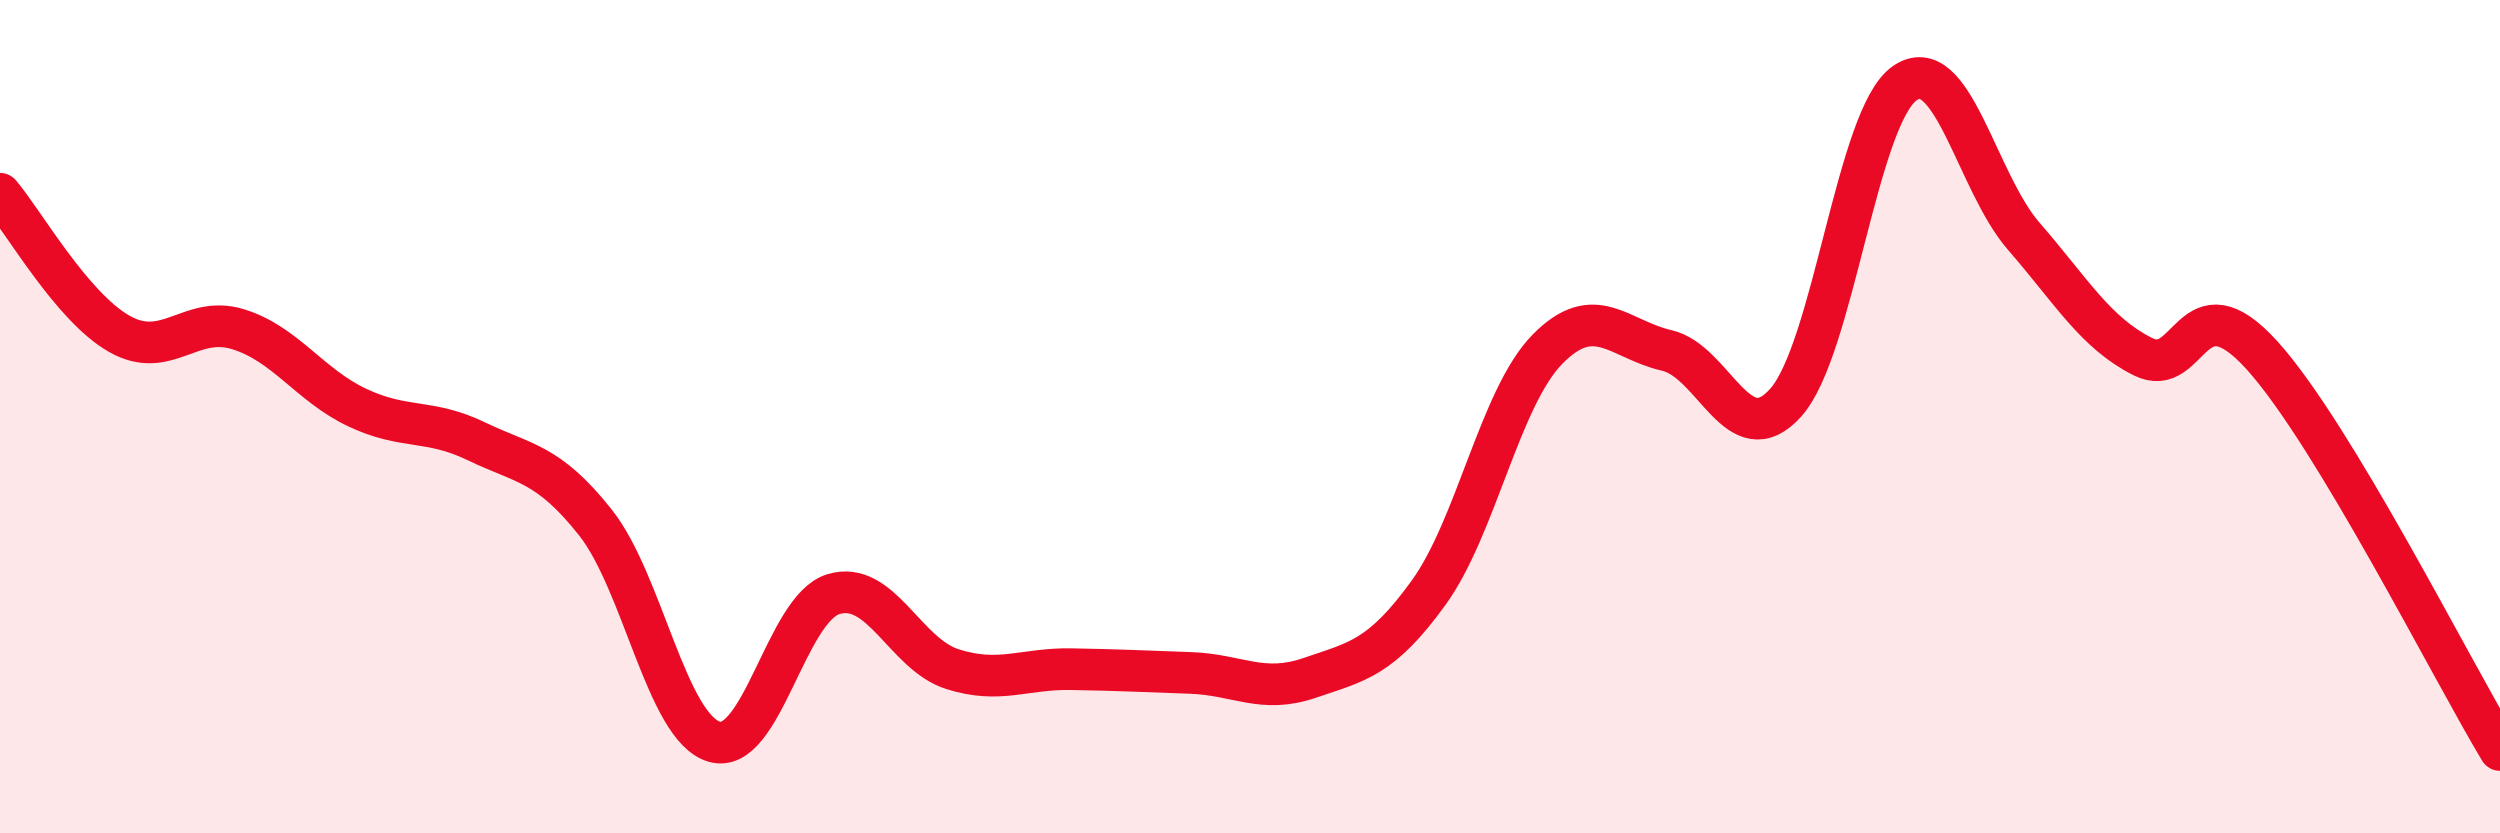
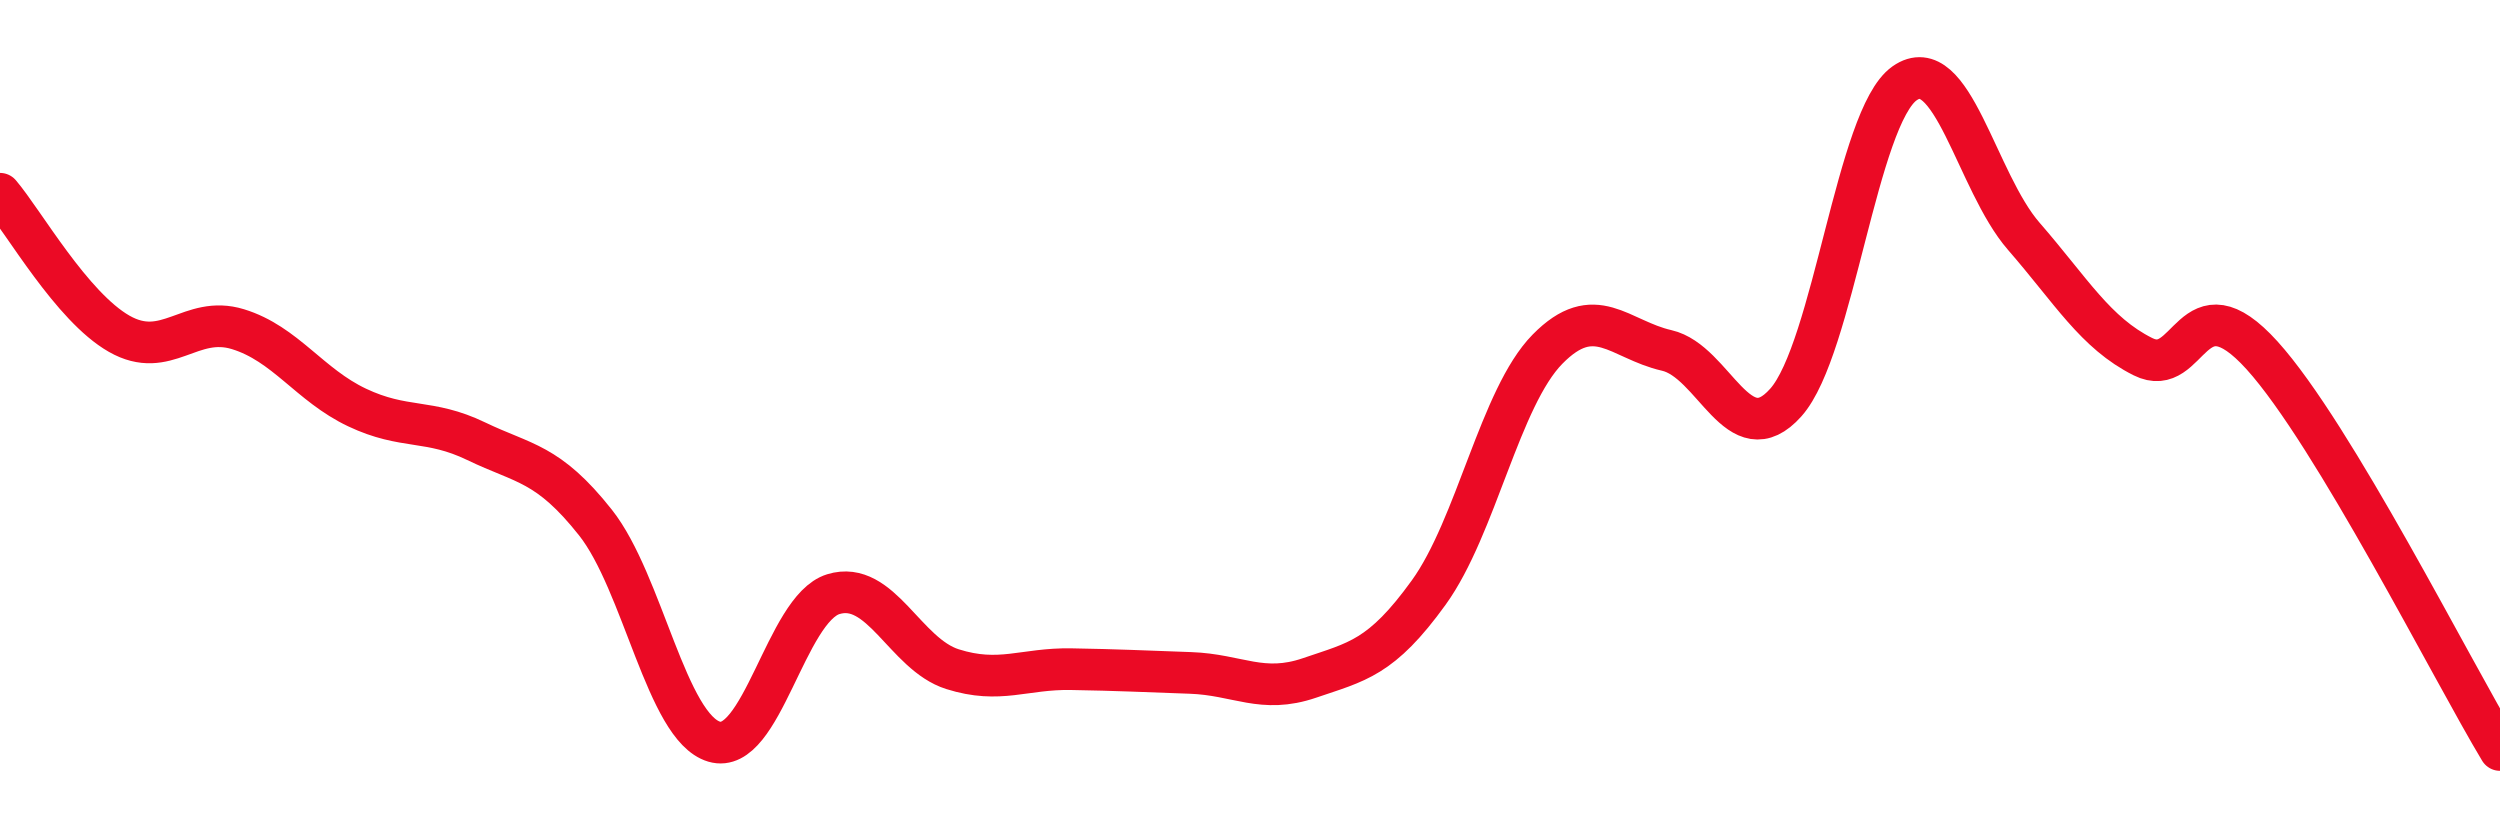
<svg xmlns="http://www.w3.org/2000/svg" width="60" height="20" viewBox="0 0 60 20">
-   <path d="M 0,4.65 C 0.57,5.32 1.72,7.36 2.86,8.01 C 4,8.66 4.57,7.55 5.71,7.9 C 6.85,8.25 7.43,9.24 8.57,9.78 C 9.71,10.32 10.29,10.04 11.43,10.59 C 12.57,11.14 13.15,11.1 14.29,12.54 C 15.43,13.98 16,17.46 17.14,17.8 C 18.28,18.14 18.86,14.61 20,14.26 C 21.14,13.91 21.72,15.7 22.86,16.06 C 24,16.42 24.57,16.04 25.71,16.06 C 26.85,16.08 27.43,16.11 28.57,16.15 C 29.71,16.19 30.29,16.66 31.43,16.27 C 32.57,15.88 33.15,15.8 34.29,14.22 C 35.43,12.64 36,9.54 37.14,8.38 C 38.28,7.22 38.86,8.15 40,8.41 C 41.14,8.67 41.72,10.94 42.86,9.66 C 44,8.38 44.57,2.8 45.71,2 C 46.85,1.2 47.43,4.36 48.57,5.67 C 49.71,6.98 50.29,7.99 51.43,8.56 C 52.57,9.13 52.58,6.64 54.29,8.53 C 56,10.42 58.86,16.11 60,18L60 20L0 20Z" fill="#EB0A25" opacity="0.1" stroke-linecap="round" stroke-linejoin="round" />
  <path d="M 0,4.65 C 0.57,5.32 1.72,7.36 2.86,8.01 C 4,8.66 4.57,7.55 5.71,7.9 C 6.85,8.25 7.43,9.24 8.57,9.78 C 9.71,10.32 10.29,10.04 11.43,10.59 C 12.57,11.14 13.15,11.1 14.29,12.54 C 15.43,13.98 16,17.46 17.14,17.8 C 18.28,18.14 18.86,14.61 20,14.26 C 21.14,13.91 21.72,15.7 22.86,16.06 C 24,16.42 24.57,16.04 25.71,16.06 C 26.85,16.08 27.43,16.11 28.57,16.15 C 29.71,16.19 30.29,16.66 31.43,16.27 C 32.57,15.88 33.15,15.8 34.29,14.22 C 35.43,12.64 36,9.54 37.14,8.38 C 38.28,7.22 38.86,8.15 40,8.41 C 41.14,8.67 41.72,10.94 42.86,9.66 C 44,8.38 44.57,2.8 45.71,2 C 46.85,1.2 47.43,4.36 48.57,5.67 C 49.71,6.98 50.29,7.99 51.43,8.56 C 52.57,9.13 52.58,6.64 54.29,8.53 C 56,10.42 58.86,16.11 60,18" stroke="#EB0A25" stroke-width="1" fill="none" stroke-linecap="round" stroke-linejoin="round" />
</svg>